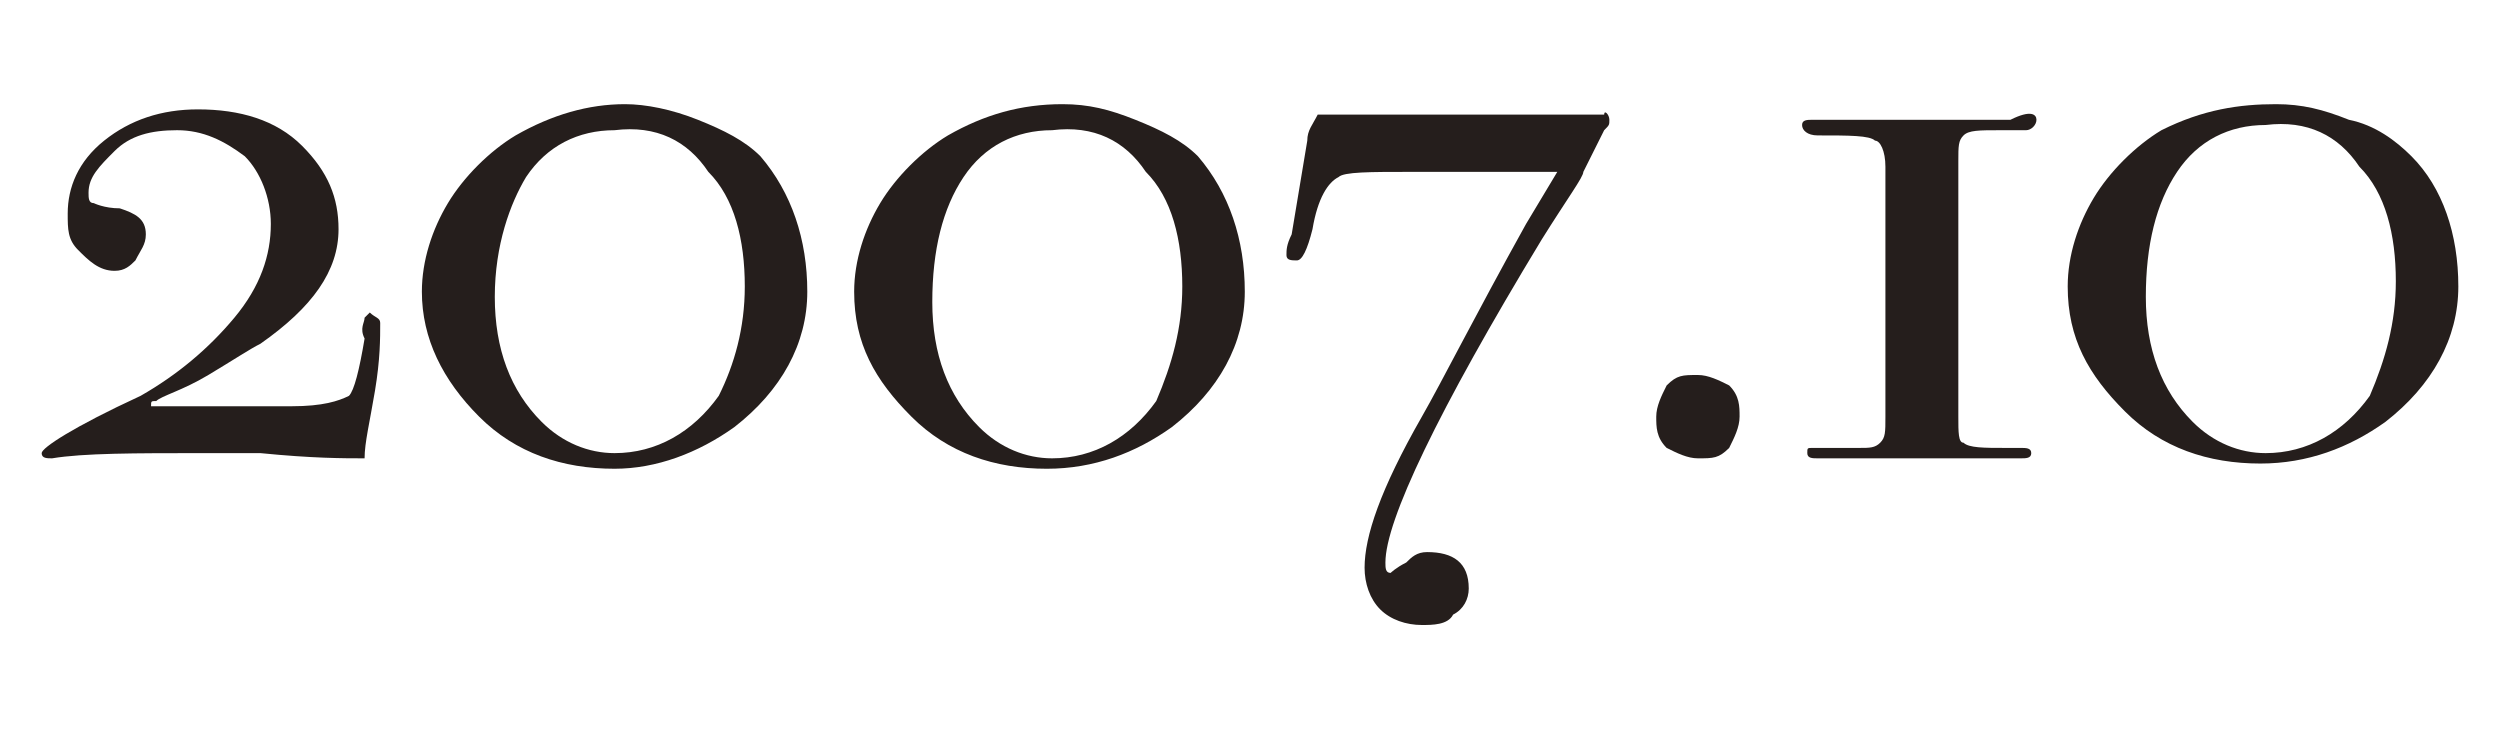
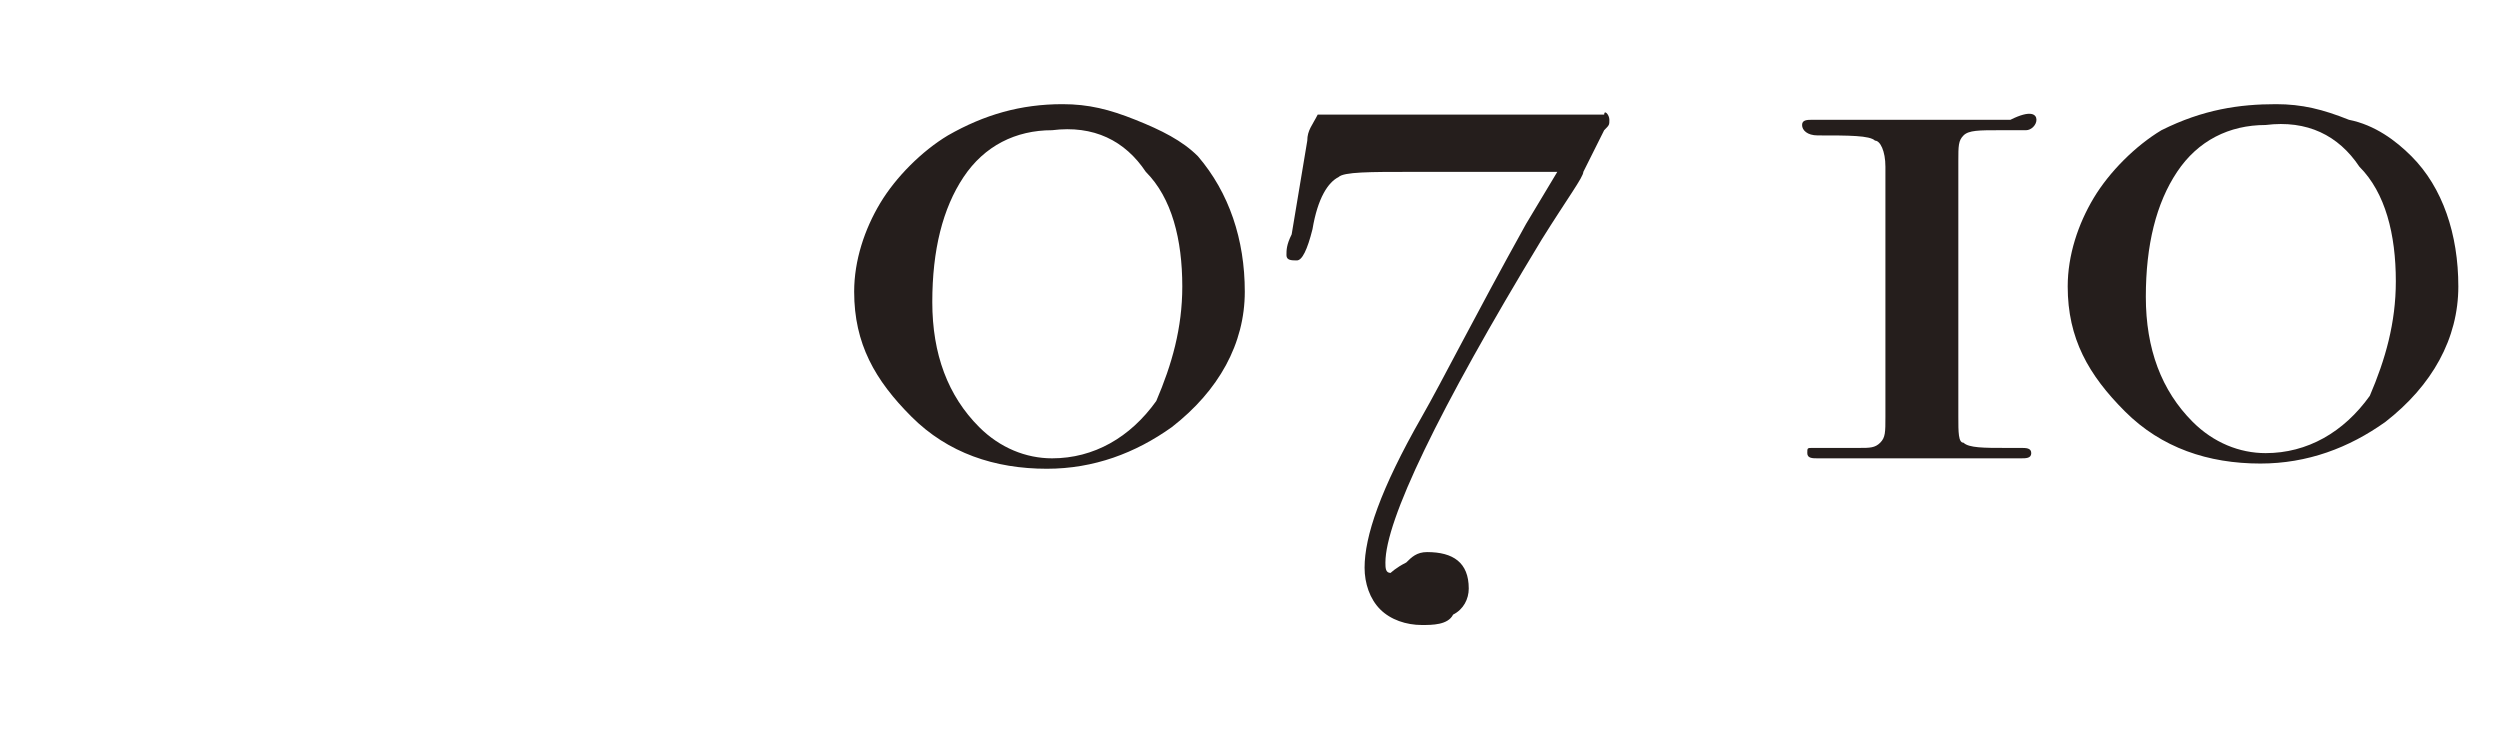
<svg xmlns="http://www.w3.org/2000/svg" version="1.1" id="レイヤー_1" x="0px" y="0px" viewBox="0 0 48 14" style="enable-background:new 0 0 48 14;" xml:space="preserve">
  <style type="text/css">
	.st0{fill:#251E1C;}
</style>
  <g>
    <g>
-       <path class="st0" d="M7.3,6.2c0,0.3,0,0.7-0.1,1.3C7.1,8.1,7,8.5,7,8.8c-0.4,0-1,0-2-0.1c-0.5,0-0.9,0-1.1,0c-1.3,0-2.3,0-2.9,0.1    L1,8.8c-0.1,0-0.2,0-0.2-0.1c0-0.1,0.6-0.5,1.9-1.1C3.4,7.2,4,6.7,4.5,6.1c0.5-0.6,0.7-1.2,0.7-1.8c0-0.5-0.2-1-0.5-1.3    C4.3,2.7,3.9,2.5,3.4,2.5c-0.5,0-0.9,0.1-1.2,0.4S1.7,3.4,1.7,3.7c0,0.1,0,0.2,0.1,0.2c0,0,0.2,0.1,0.5,0.1    c0.3,0.1,0.5,0.2,0.5,0.5c0,0.2-0.1,0.3-0.2,0.5C2.5,5.1,2.4,5.2,2.2,5.2C1.9,5.2,1.7,5,1.5,4.8C1.3,4.6,1.3,4.4,1.3,4.1    c0-0.5,0.2-1,0.7-1.4c0.5-0.4,1.1-0.6,1.8-0.6c0.8,0,1.5,0.2,2,0.7s0.7,1,0.7,1.6C6.5,5.2,6,5.9,5,6.6C4.8,6.7,4.5,6.9,4,7.2    S3.1,7.6,3,7.7c-0.1,0-0.1,0-0.1,0.1c0,0,0.1,0,0.3,0c0.9,0,1.7,0,2.4,0c0.6,0,0.9-0.1,1.1-0.2c0.1-0.1,0.2-0.5,0.3-1.1    C6.9,6.3,7,6.2,7,6.1c0,0,0.1-0.1,0.1-0.1C7.2,6.1,7.3,6.1,7.3,6.2z" />
-       <path class="st0" d="M15.5,5.6c0,1-0.5,1.9-1.4,2.6C13.4,8.7,12.6,9,11.8,9c-1,0-1.9-0.3-2.6-1C8.5,7.3,8.1,6.5,8.1,5.6    c0-0.6,0.2-1.2,0.5-1.7c0.3-0.5,0.8-1,1.3-1.3c0.7-0.4,1.4-0.6,2.1-0.6c0.4,0,0.9,0.1,1.4,0.3c0.5,0.2,0.9,0.4,1.2,0.7    C15.2,3.7,15.5,4.6,15.5,5.6z M14.3,5.5c0-0.9-0.2-1.7-0.7-2.2c-0.4-0.6-1-0.9-1.8-0.8c-0.7,0-1.3,0.3-1.7,0.9    C9.8,3.9,9.5,4.7,9.5,5.7c0,1,0.3,1.8,0.9,2.4c0.4,0.4,0.9,0.6,1.4,0.6c0.8,0,1.5-0.4,2-1.1C14.1,7,14.3,6.3,14.3,5.5z" />
      <path class="st0" d="M23.9,5.6c0,1-0.5,1.9-1.4,2.6c-0.7,0.5-1.5,0.8-2.4,0.8c-1,0-1.9-0.3-2.6-1c-0.7-0.7-1.1-1.4-1.1-2.4    c0-0.6,0.2-1.2,0.5-1.7c0.3-0.5,0.8-1,1.3-1.3C18.9,2.2,19.6,2,20.4,2c0.5,0,0.9,0.1,1.4,0.3c0.5,0.2,0.9,0.4,1.2,0.7    C23.6,3.7,23.9,4.6,23.9,5.6z M22.7,5.5c0-0.9-0.2-1.7-0.7-2.2c-0.4-0.6-1-0.9-1.8-0.8c-0.7,0-1.3,0.3-1.7,0.9    c-0.4,0.6-0.6,1.4-0.6,2.4c0,1,0.3,1.8,0.9,2.4c0.4,0.4,0.9,0.6,1.4,0.6c0.8,0,1.5-0.4,2-1.1C22.5,7,22.7,6.3,22.7,5.5z" />
      <path class="st0" d="M30.9,2.3c0,0.1,0,0.1-0.1,0.2l-0.4,0.8c0,0.1-0.3,0.5-0.8,1.3c-2,3.3-3,5.4-3,6.2c0,0.1,0,0.2,0.1,0.2    c0,0,0.1-0.1,0.3-0.2c0.1-0.1,0.2-0.2,0.4-0.2c0.5,0,0.8,0.2,0.8,0.7c0,0.2-0.1,0.4-0.3,0.5C27.8,12,27.5,12,27.3,12    c-0.3,0-0.6-0.1-0.8-0.3c-0.2-0.2-0.3-0.5-0.3-0.8c0-0.6,0.3-1.5,1.1-2.9c0.4-0.7,1-1.9,2-3.7l0.6-1l-2.8,0c-0.8,0-1.3,0-1.4,0.1    c-0.2,0.1-0.4,0.4-0.5,1C25.1,4.8,25,5,24.9,5c-0.1,0-0.2,0-0.2-0.1c0-0.1,0-0.2,0.1-0.4l0.3-1.8c0-0.2,0.1-0.3,0.2-0.5    c0.6,0,1.4,0,2.3,0c1.6,0,2.4,0,2.5,0l0.7,0C30.8,2.1,30.9,2.2,30.9,2.3z" />
-       <path class="st0" d="M33.4,8c0,0.2-0.1,0.4-0.2,0.6c-0.2,0.2-0.3,0.2-0.6,0.2c-0.2,0-0.4-0.1-0.6-0.2c-0.2-0.2-0.2-0.4-0.2-0.6    c0-0.2,0.1-0.4,0.2-0.6c0.2-0.2,0.3-0.2,0.6-0.2c0.2,0,0.4,0.1,0.6,0.2C33.4,7.6,33.4,7.8,33.4,8z" />
      <path class="st0" d="M39.1,2.3c0,0.1-0.1,0.2-0.2,0.2l-0.5,0c-0.4,0-0.6,0-0.7,0.1c-0.1,0.1-0.1,0.2-0.1,0.5l0,4.9    c0,0.3,0,0.5,0.1,0.5c0.1,0.1,0.4,0.1,0.8,0.1l0.3,0c0.1,0,0.2,0,0.2,0.1c0,0.1-0.1,0.1-0.2,0.1l-0.4,0l-0.7,0c0,0-0.1,0-0.2,0    c-0.1,0-0.3,0-0.4,0l-0.5,0c0,0-0.1,0-0.3,0c-0.2,0-0.4,0-0.7,0l-0.7,0c-0.1,0-0.2,0-0.2-0.1c0-0.1,0-0.1,0.1-0.1    c0.1,0,0.4,0,0.9,0c0.2,0,0.3,0,0.4-0.1c0.1-0.1,0.1-0.2,0.1-0.5l0-4.8c0-0.3-0.1-0.5-0.2-0.5c-0.1-0.1-0.5-0.1-1.1-0.1    c-0.2,0-0.3-0.1-0.3-0.2c0-0.1,0.1-0.1,0.2-0.1c0.2,0,0.5,0,1,0l0.8,0l2,0C39,2.1,39.1,2.2,39.1,2.3z" />
      <path class="st0" d="M47.2,5.5c0,1-0.5,1.9-1.4,2.6c-0.7,0.5-1.5,0.8-2.4,0.8c-1,0-1.9-0.3-2.6-1c-0.7-0.7-1.1-1.4-1.1-2.4    c0-0.6,0.2-1.2,0.5-1.7c0.3-0.5,0.8-1,1.3-1.3C42.3,2.1,43,2,43.7,2c0.5,0,0.9,0.1,1.4,0.3C45.6,2.4,46,2.7,46.3,3    C46.9,3.6,47.2,4.5,47.2,5.5z M46,5.4c0-0.9-0.2-1.7-0.7-2.2c-0.4-0.6-1-0.9-1.8-0.8c-0.7,0-1.3,0.3-1.7,0.9    c-0.4,0.6-0.6,1.4-0.6,2.4c0,1,0.3,1.8,0.9,2.4c0.4,0.4,0.9,0.6,1.4,0.6c0.8,0,1.5-0.4,2-1.1C45.8,6.9,46,6.2,46,5.4z" />
    </g>
  </g>
</svg>